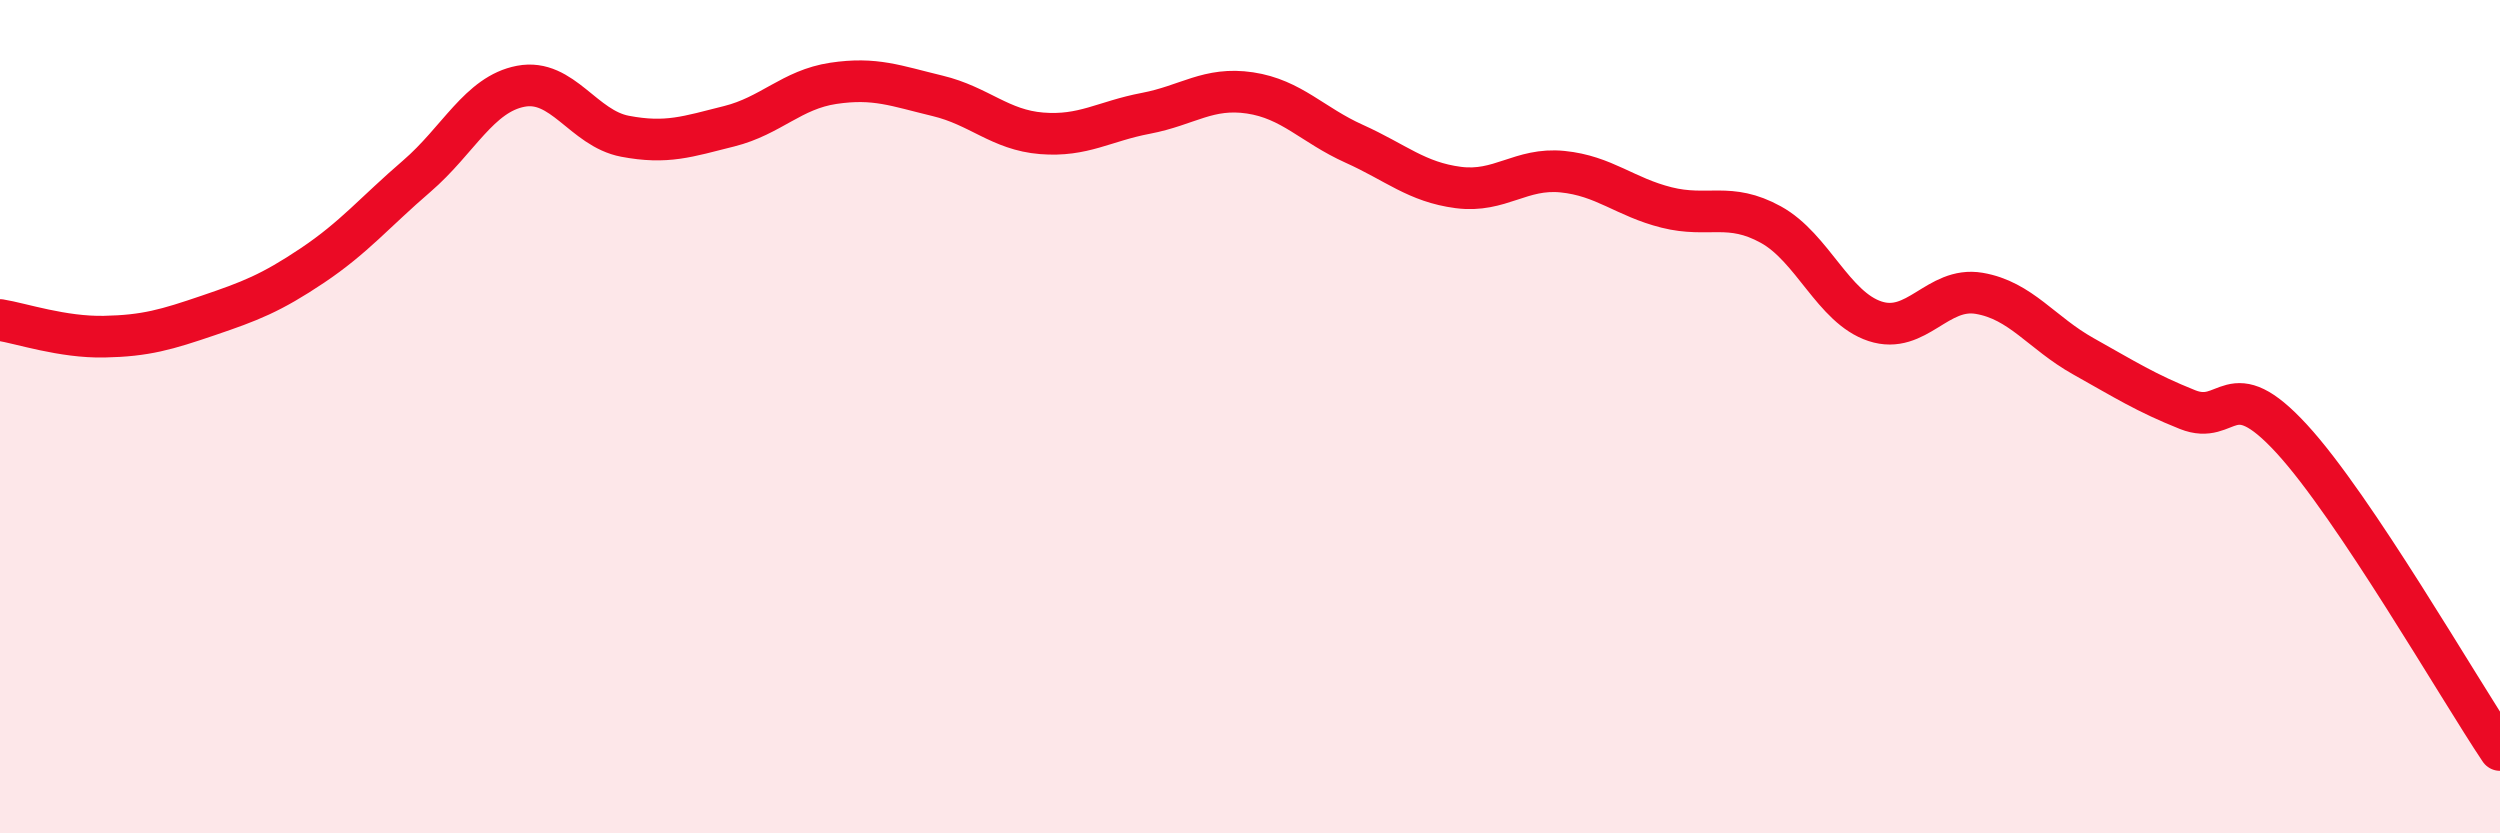
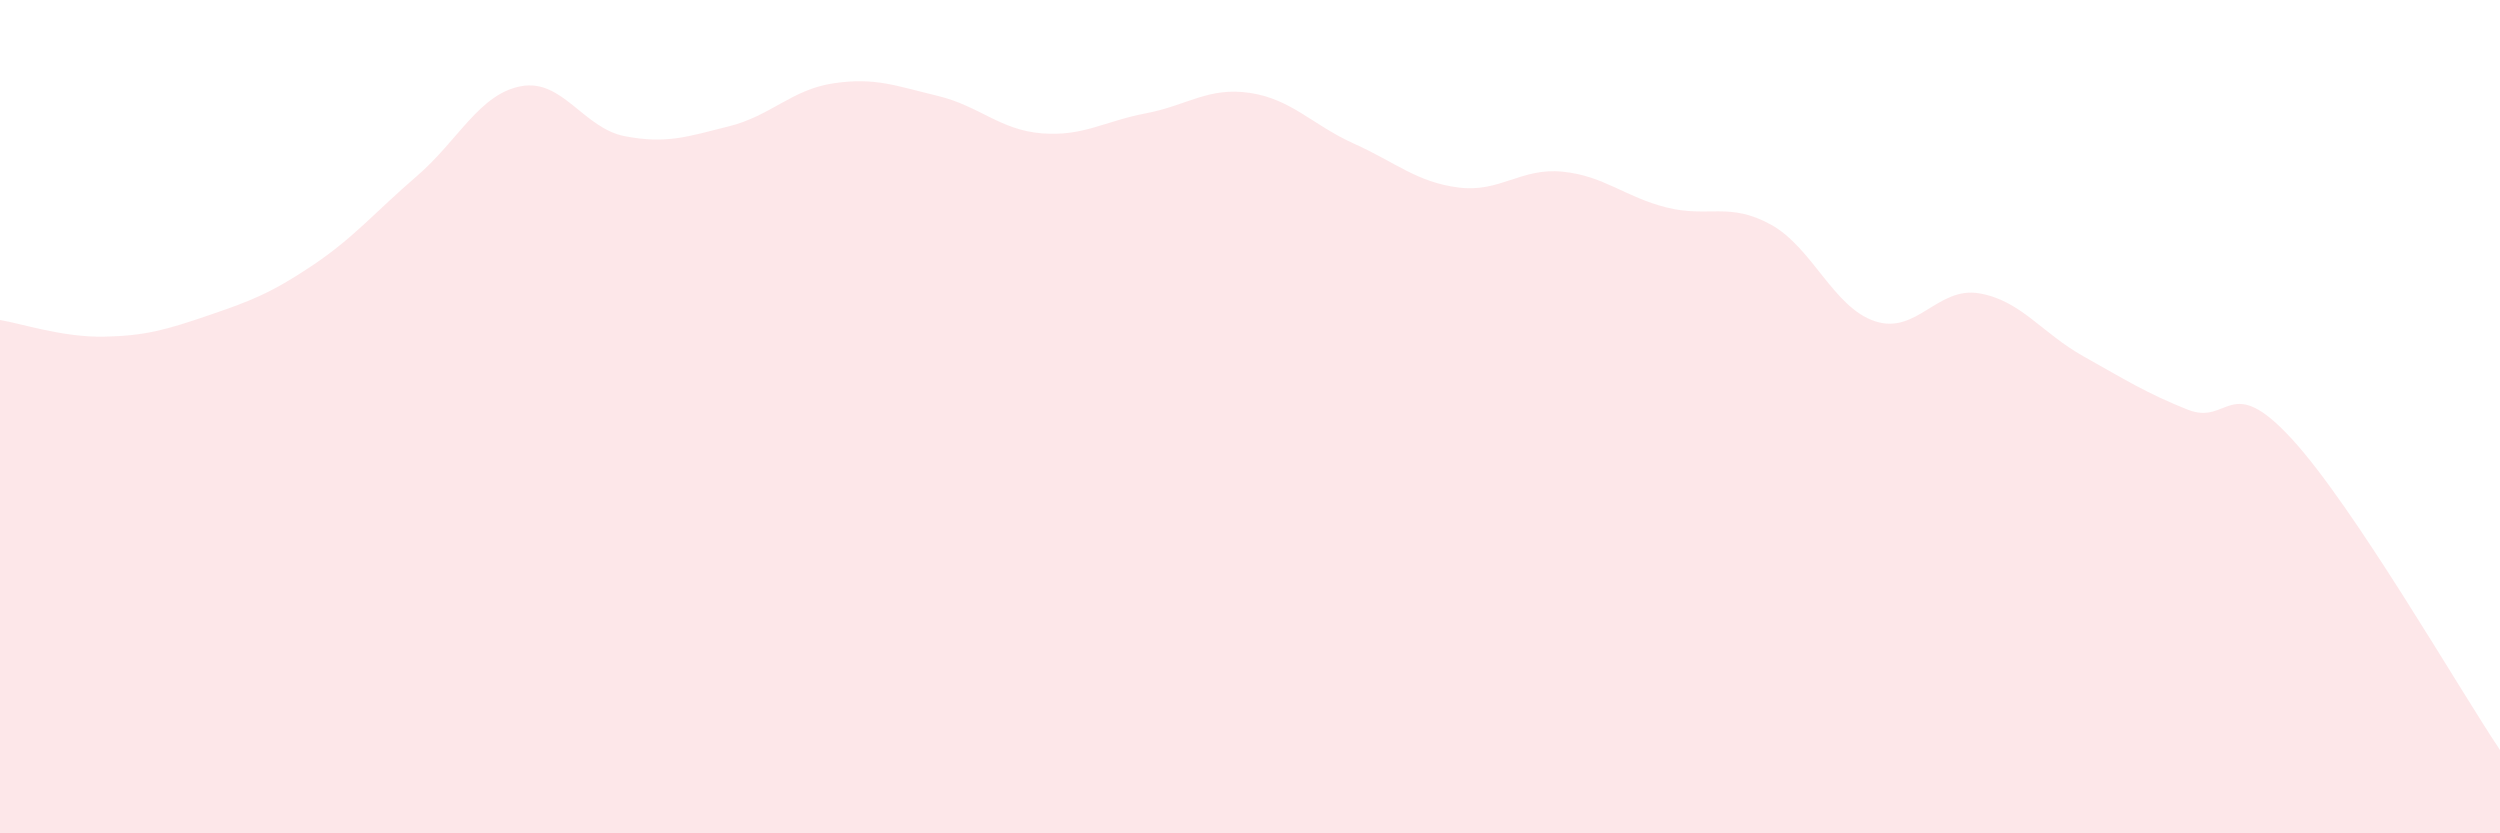
<svg xmlns="http://www.w3.org/2000/svg" width="60" height="20" viewBox="0 0 60 20">
  <path d="M 0,7.68 C 0.5,7.76 1.5,8.1 2.5,8.08 C 3.5,8.06 4,7.91 5,7.57 C 6,7.23 6.5,7.04 7.5,6.37 C 8.5,5.7 9,5.09 10,4.23 C 11,3.37 11.5,2.26 12.5,2.07 C 13.5,1.88 14,3.08 15,3.27 C 16,3.46 16.5,3.28 17.5,3.03 C 18.5,2.78 19,2.15 20,2 C 21,1.85 21.5,2.06 22.5,2.3 C 23.5,2.54 24,3.12 25,3.2 C 26,3.28 26.5,2.91 27.5,2.72 C 28.5,2.53 29,2.08 30,2.23 C 31,2.38 31.5,3 32.5,3.45 C 33.5,3.9 34,4.37 35,4.5 C 36,4.63 36.5,4.02 37.5,4.12 C 38.5,4.22 39,4.73 40,4.98 C 41,5.23 41.5,4.84 42.5,5.39 C 43.5,5.94 44,7.38 45,7.71 C 46,8.04 46.5,6.87 47.5,7.04 C 48.5,7.21 49,7.99 50,8.55 C 51,9.11 51.5,9.43 52.5,9.83 C 53.5,10.23 53.5,8.9 55,10.53 C 56.5,12.16 59,16.51 60,18L60 20L0 20Z" fill="#EB0A25" opacity="0.1" stroke-linecap="round" stroke-linejoin="round" />
-   <path d="M 0,7.68 C 0.5,7.76 1.5,8.1 2.5,8.08 C 3.5,8.06 4,7.91 5,7.57 C 6,7.23 6.5,7.04 7.5,6.37 C 8.5,5.7 9,5.09 10,4.23 C 11,3.37 11.5,2.26 12.5,2.07 C 13.5,1.88 14,3.08 15,3.27 C 16,3.46 16.5,3.28 17.5,3.03 C 18.5,2.78 19,2.15 20,2 C 21,1.85 21.5,2.06 22.5,2.3 C 23.5,2.54 24,3.12 25,3.2 C 26,3.28 26.5,2.91 27.5,2.72 C 28.5,2.53 29,2.08 30,2.23 C 31,2.38 31.5,3 32.5,3.45 C 33.5,3.9 34,4.37 35,4.5 C 36,4.63 36.5,4.02 37.5,4.12 C 38.5,4.22 39,4.73 40,4.98 C 41,5.23 41.5,4.84 42.5,5.39 C 43.5,5.94 44,7.38 45,7.71 C 46,8.04 46.5,6.87 47.5,7.04 C 48.5,7.21 49,7.99 50,8.55 C 51,9.11 51.5,9.43 52.5,9.83 C 53.5,10.23 53.5,8.9 55,10.53 C 56.5,12.16 59,16.51 60,18" stroke="#EB0A25" stroke-width="1" fill="none" stroke-linecap="round" stroke-linejoin="round" />
</svg>